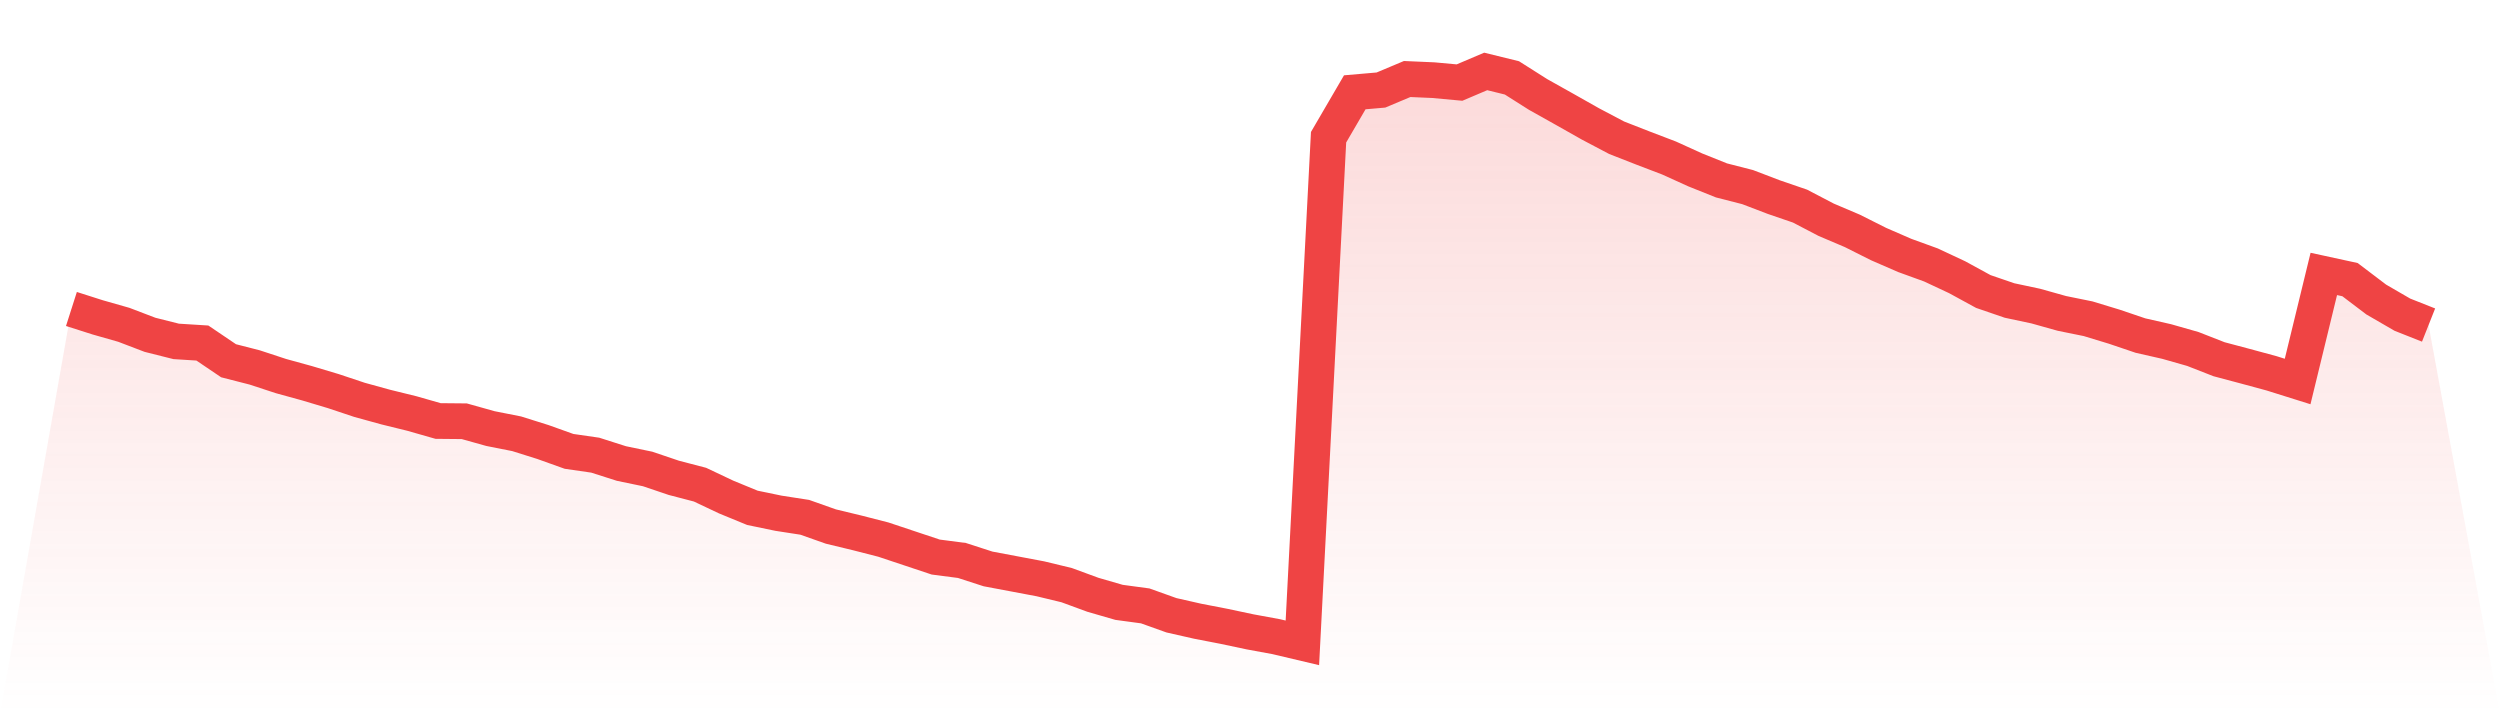
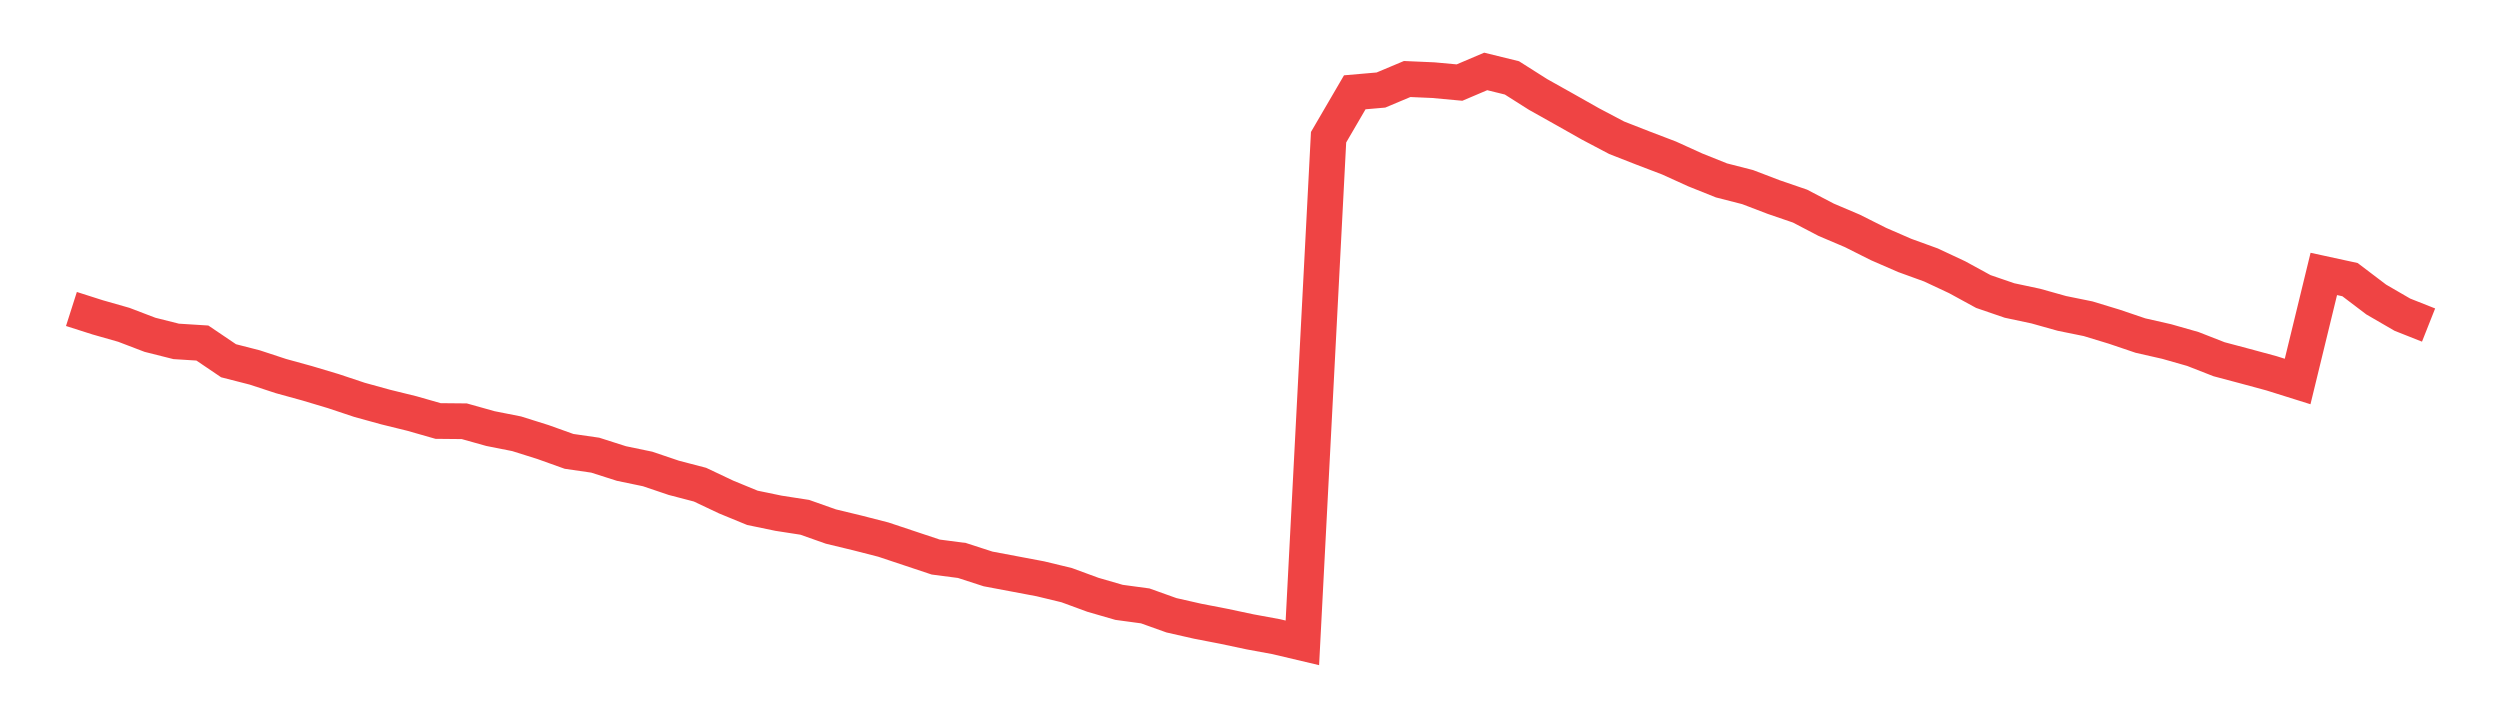
<svg xmlns="http://www.w3.org/2000/svg" viewBox="0 0 140 40">
  <defs>
    <linearGradient id="gradient" x1="0" x2="0" y1="0" y2="1">
      <stop offset="0%" stop-color="#ef4444" stop-opacity="0.2" />
      <stop offset="100%" stop-color="#ef4444" stop-opacity="0" />
    </linearGradient>
  </defs>
-   <path d="M4,17.303 L4,17.303 L5.467,17.771 L6.933,18.189 L8.4,18.749 L9.867,19.118 L11.333,19.21 L12.8,20.202 L14.267,20.578 L15.733,21.06 L17.2,21.464 L18.667,21.903 L20.133,22.392 L21.6,22.796 L23.067,23.157 L24.533,23.576 L26,23.59 L27.467,24.001 L28.933,24.291 L30.4,24.752 L31.867,25.277 L33.333,25.489 L34.8,25.957 L36.267,26.262 L37.733,26.758 L39.2,27.141 L40.667,27.835 L42.133,28.438 L43.6,28.742 L45.067,28.969 L46.533,29.487 L48,29.841 L49.467,30.217 L50.933,30.706 L52.4,31.195 L53.867,31.386 L55.333,31.861 L56.8,32.137 L58.267,32.414 L59.733,32.768 L61.2,33.307 L62.667,33.732 L64.133,33.93 L65.6,34.455 L67.067,34.788 L68.533,35.072 L70,35.383 L71.467,35.653 L72.933,36 L74.4,7.685 L75.867,5.169 L77.333,5.042 L78.8,4.425 L80.267,4.489 L81.733,4.624 L83.2,4 L84.667,4.361 L86.133,5.29 L87.6,6.112 L89.067,6.941 L90.533,7.714 L92,8.288 L93.467,8.848 L94.933,9.514 L96.4,10.102 L97.867,10.478 L99.333,11.038 L100.8,11.541 L102.267,12.307 L103.733,12.93 L105.2,13.667 L106.667,14.305 L108.133,14.837 L109.6,15.524 L111.067,16.325 L112.533,16.828 L114,17.14 L115.467,17.551 L116.933,17.849 L118.4,18.295 L119.867,18.792 L121.333,19.125 L122.8,19.543 L124.267,20.117 L125.733,20.507 L127.2,20.904 L128.667,21.364 L130.133,15.34 L131.6,15.659 L133.067,16.772 L134.533,17.622 L136,18.203 L140,40 L0,40 z" fill="url(#gradient)" />
  <path d="M4,17.303 L4,17.303 L5.467,17.771 L6.933,18.189 L8.4,18.749 L9.867,19.118 L11.333,19.21 L12.8,20.202 L14.267,20.578 L15.733,21.06 L17.2,21.464 L18.667,21.903 L20.133,22.392 L21.6,22.796 L23.067,23.157 L24.533,23.576 L26,23.59 L27.467,24.001 L28.933,24.291 L30.4,24.752 L31.867,25.277 L33.333,25.489 L34.8,25.957 L36.267,26.262 L37.733,26.758 L39.2,27.141 L40.667,27.835 L42.133,28.438 L43.6,28.742 L45.067,28.969 L46.533,29.487 L48,29.841 L49.467,30.217 L50.933,30.706 L52.4,31.195 L53.867,31.386 L55.333,31.861 L56.8,32.137 L58.267,32.414 L59.733,32.768 L61.2,33.307 L62.667,33.732 L64.133,33.93 L65.6,34.455 L67.067,34.788 L68.533,35.072 L70,35.383 L71.467,35.653 L72.933,36 L74.4,7.685 L75.867,5.169 L77.333,5.042 L78.8,4.425 L80.267,4.489 L81.733,4.624 L83.2,4 L84.667,4.361 L86.133,5.29 L87.6,6.112 L89.067,6.941 L90.533,7.714 L92,8.288 L93.467,8.848 L94.933,9.514 L96.4,10.102 L97.867,10.478 L99.333,11.038 L100.8,11.541 L102.267,12.307 L103.733,12.93 L105.2,13.667 L106.667,14.305 L108.133,14.837 L109.6,15.524 L111.067,16.325 L112.533,16.828 L114,17.14 L115.467,17.551 L116.933,17.849 L118.4,18.295 L119.867,18.792 L121.333,19.125 L122.8,19.543 L124.267,20.117 L125.733,20.507 L127.2,20.904 L128.667,21.364 L130.133,15.34 L131.6,15.659 L133.067,16.772 L134.533,17.622 L136,18.203" fill="none" stroke="#ef4444" stroke-width="2" />
</svg>